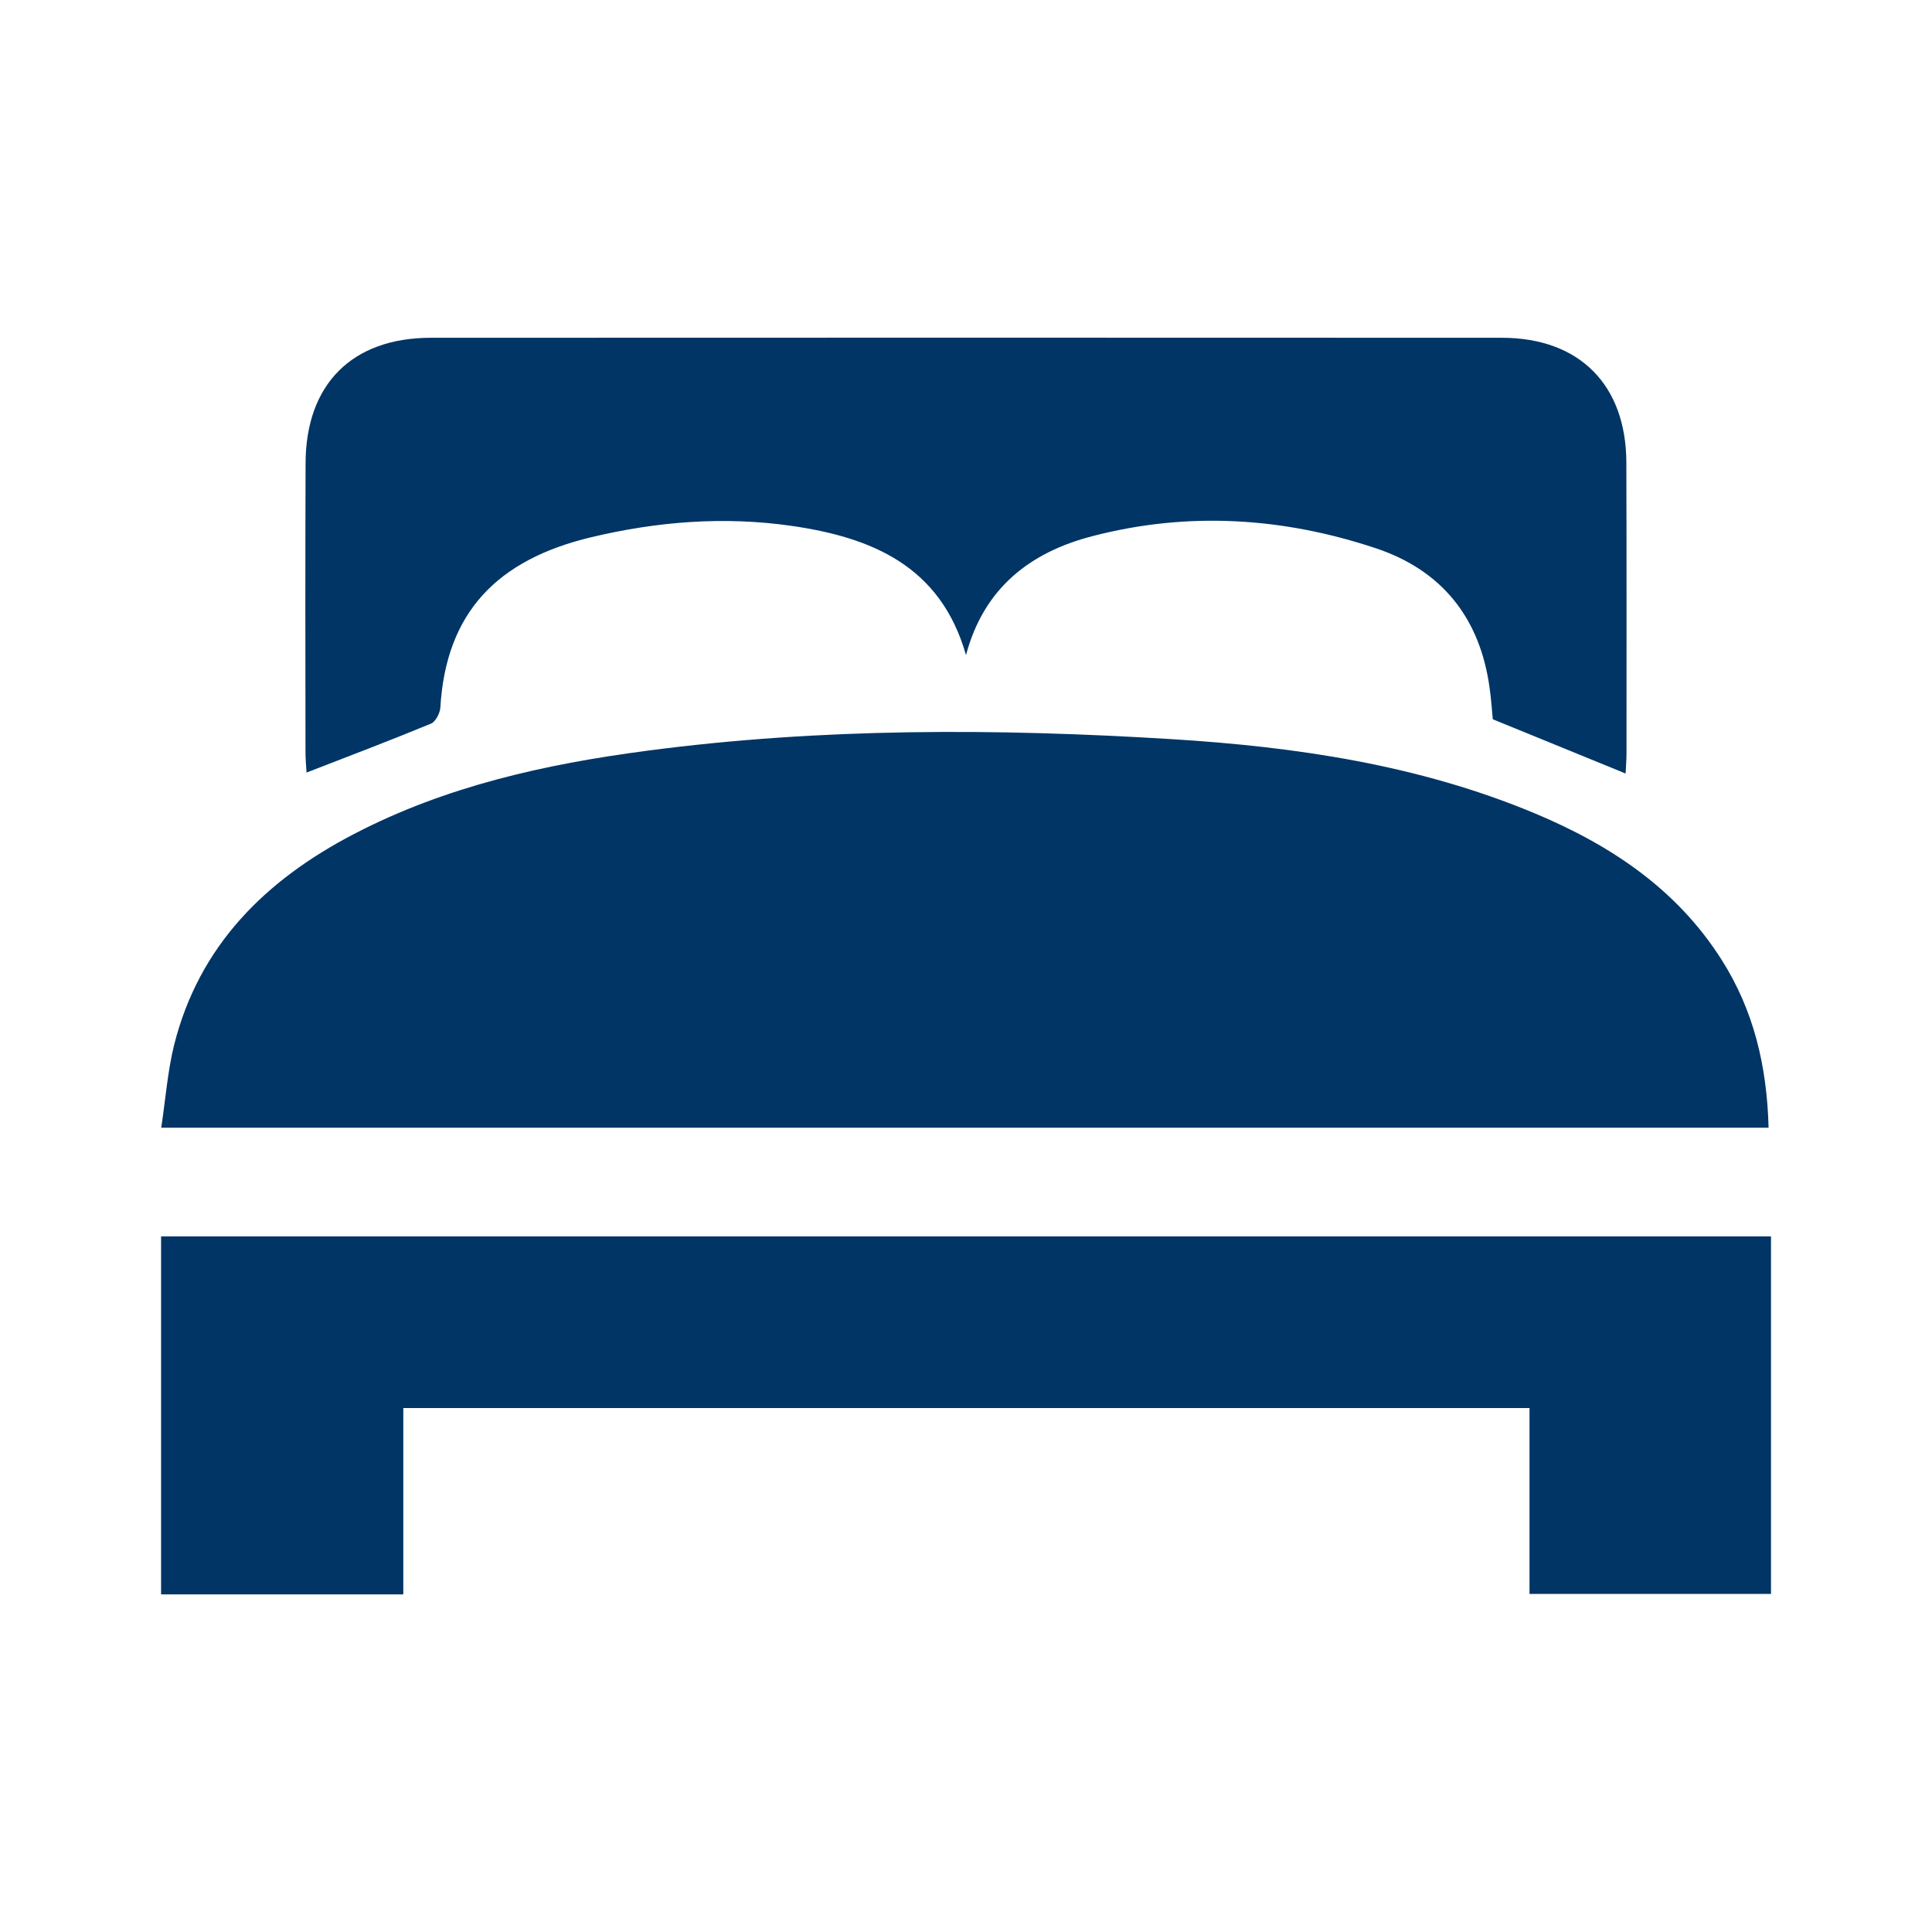
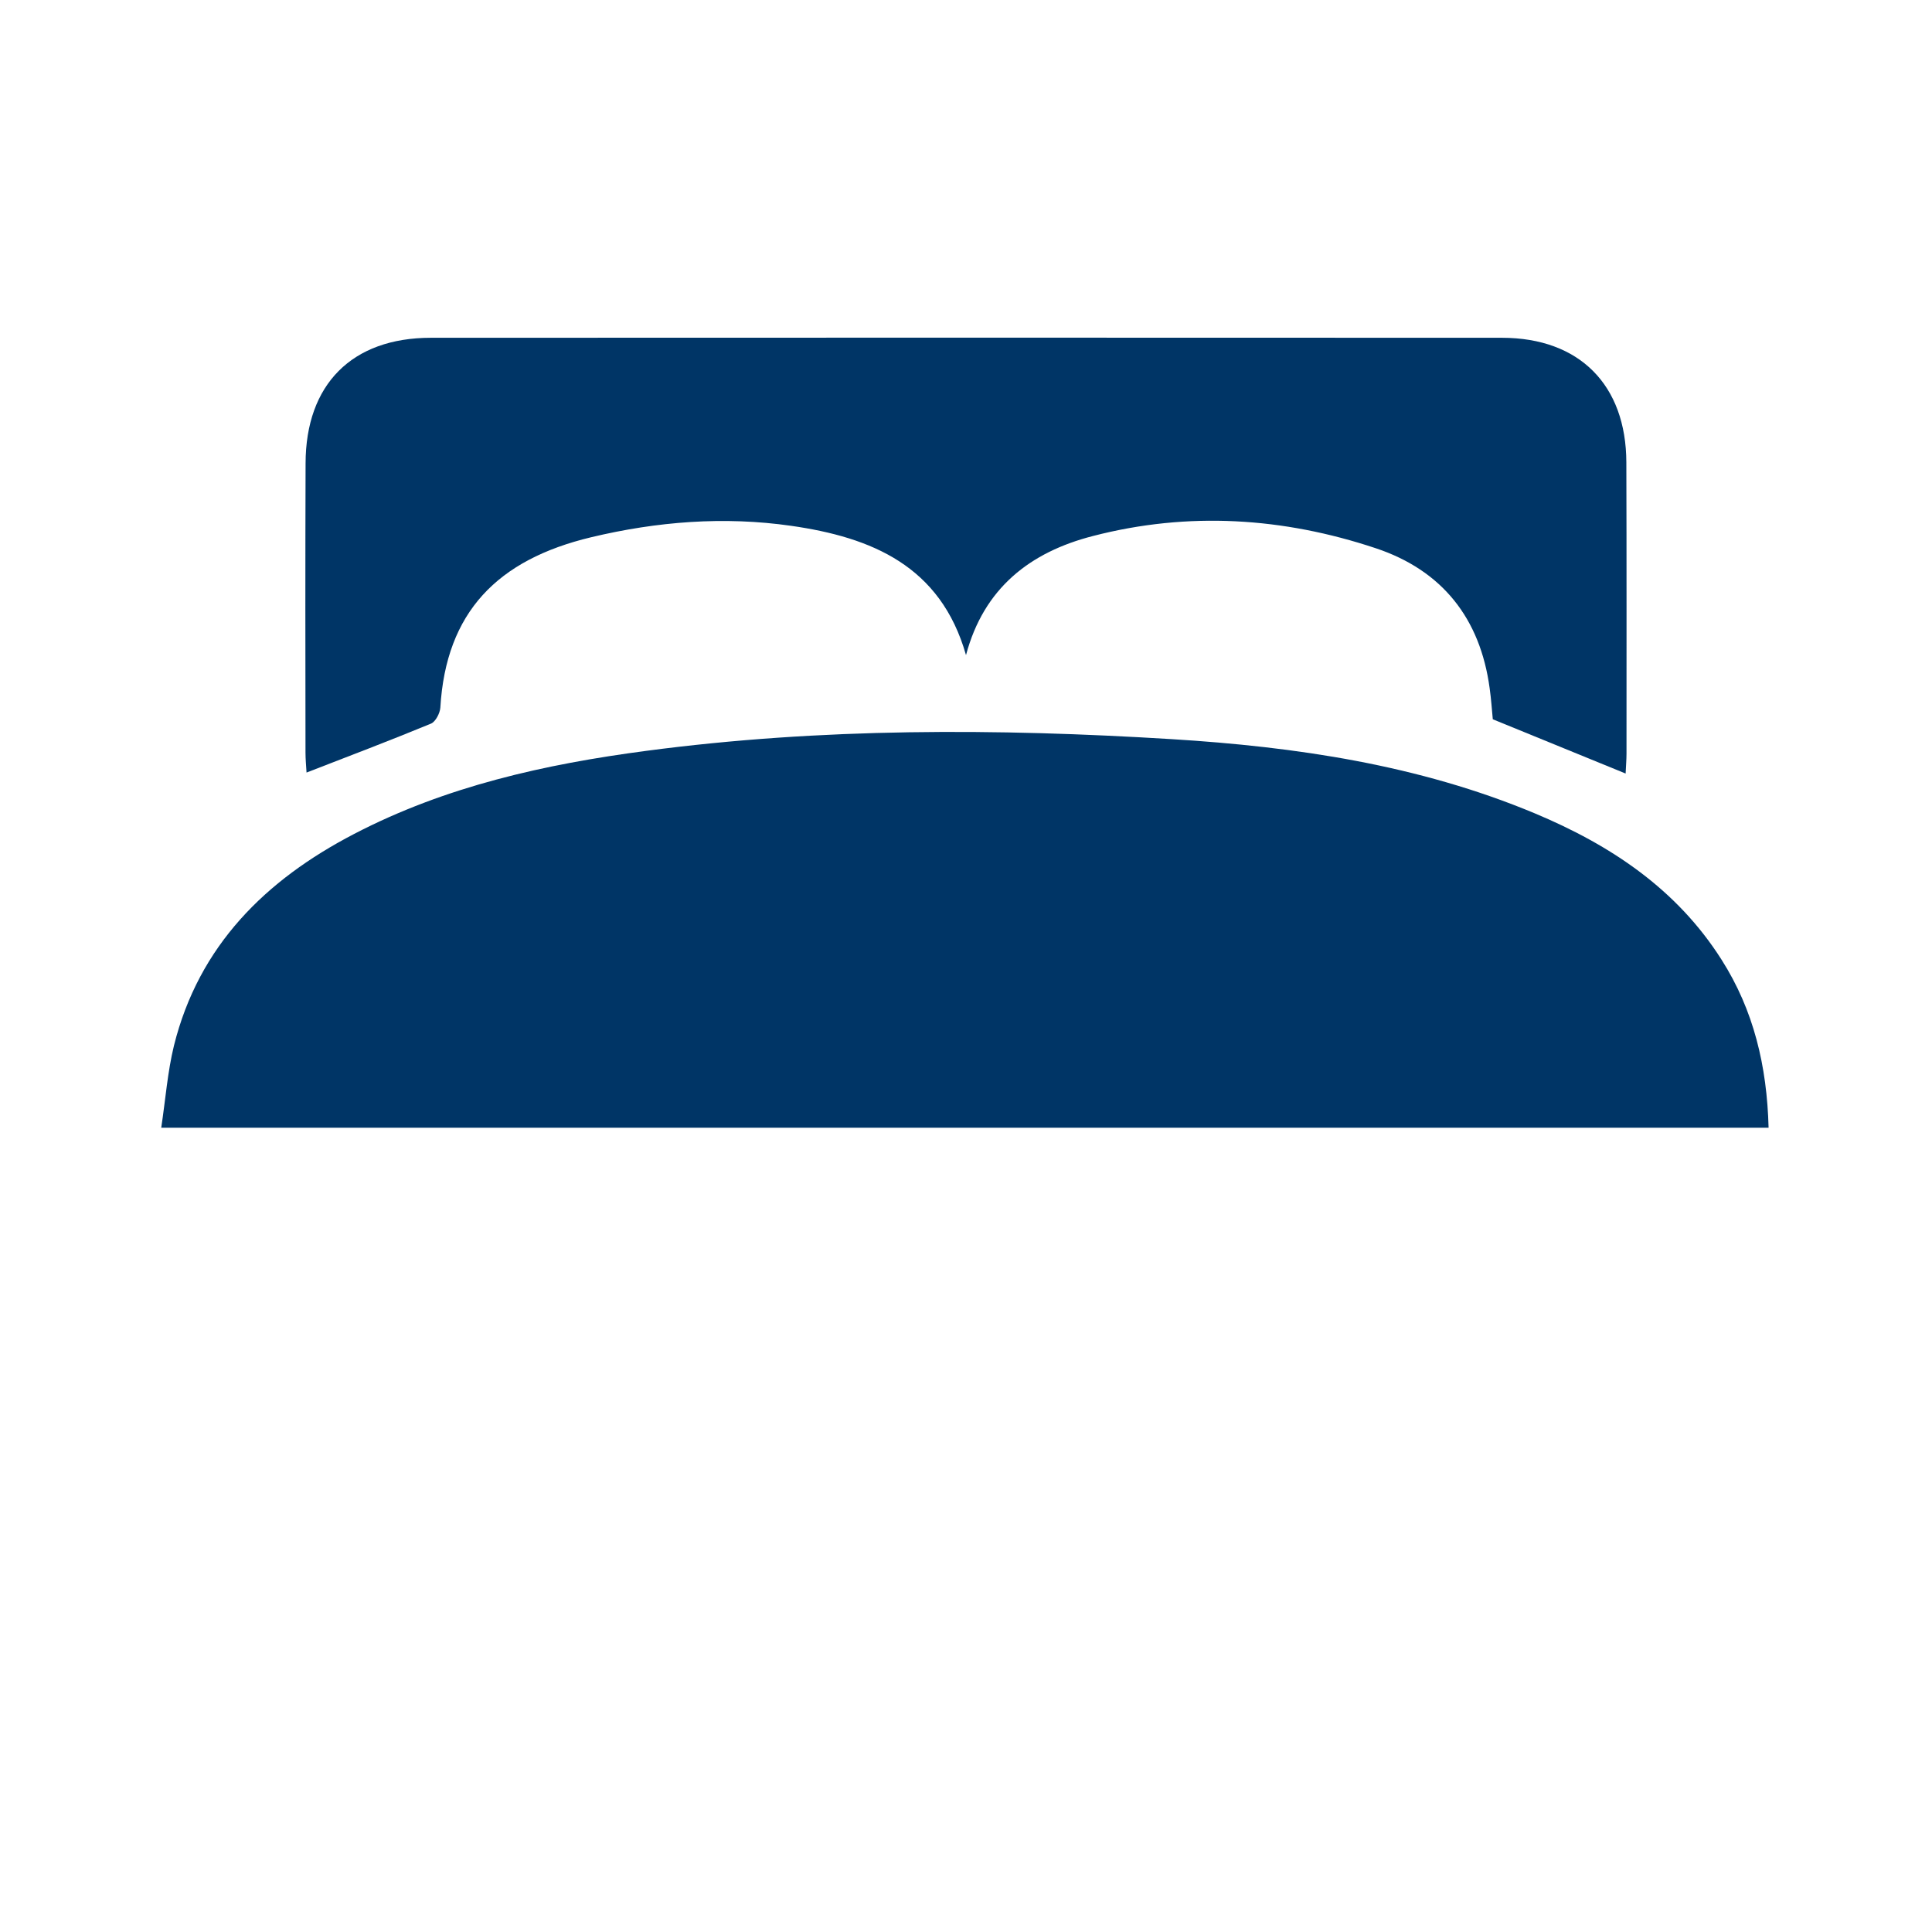
<svg xmlns="http://www.w3.org/2000/svg" width="24" height="24" viewBox="0 0 24 24" fill="none">
  <g clip-path="url(#clip0_3812_87)">
    <path d="M21.97 14.009C15.311 14.009 8.689 14.009 2.003 14.009C2.056 13.658 2.081 13.317 2.161 12.989C2.47 11.747 3.298 10.932 4.398 10.36C5.537 9.767 6.77 9.493 8.03 9.327C10.199 9.04 12.378 9.048 14.556 9.182C16.097 9.277 17.623 9.501 19.064 10.103C20.004 10.496 20.828 11.042 21.386 11.922C21.785 12.549 21.95 13.242 21.97 14.009Z" fill="#003566" />
-     <path d="M5.01 19.806C3.977 19.806 2.998 19.806 2.001 19.806C2.001 18.322 2.001 16.853 2.001 15.359C8.663 15.359 15.323 15.359 22 15.359C22 16.842 22 18.31 22 19.8C21.006 19.8 20.021 19.8 19 19.8C19 19.03 19 18.269 19 17.491C14.325 17.491 9.686 17.491 5.01 17.491C5.01 18.257 5.01 19.018 5.01 19.806Z" fill="#003566" />
    <path d="M12 8.138C11.685 7.028 10.825 6.675 9.829 6.532C8.994 6.412 8.162 6.478 7.343 6.674C6.18 6.952 5.54 7.604 5.47 8.791C5.465 8.86 5.411 8.965 5.354 8.989C4.848 9.198 4.337 9.392 3.808 9.597C3.803 9.513 3.795 9.43 3.795 9.348C3.793 8.151 3.792 6.953 3.796 5.756C3.798 4.776 4.371 4.196 5.353 4.196C9.788 4.194 14.224 4.194 18.658 4.196C19.621 4.197 20.2 4.782 20.203 5.744C20.207 6.95 20.205 8.155 20.205 9.362C20.205 9.438 20.198 9.514 20.194 9.609C19.641 9.383 19.105 9.164 18.544 8.935C18.533 8.819 18.524 8.684 18.505 8.55C18.388 7.681 17.914 7.084 17.089 6.81C15.939 6.427 14.761 6.352 13.579 6.658C12.796 6.858 12.221 7.306 12 8.138Z" fill="#003566" />
  </g>
  <defs>
    <clipPath id="clip0_3812_87">
      <rect width="24" height="24" fill="white" />
    </clipPath>
  </defs>
</svg>